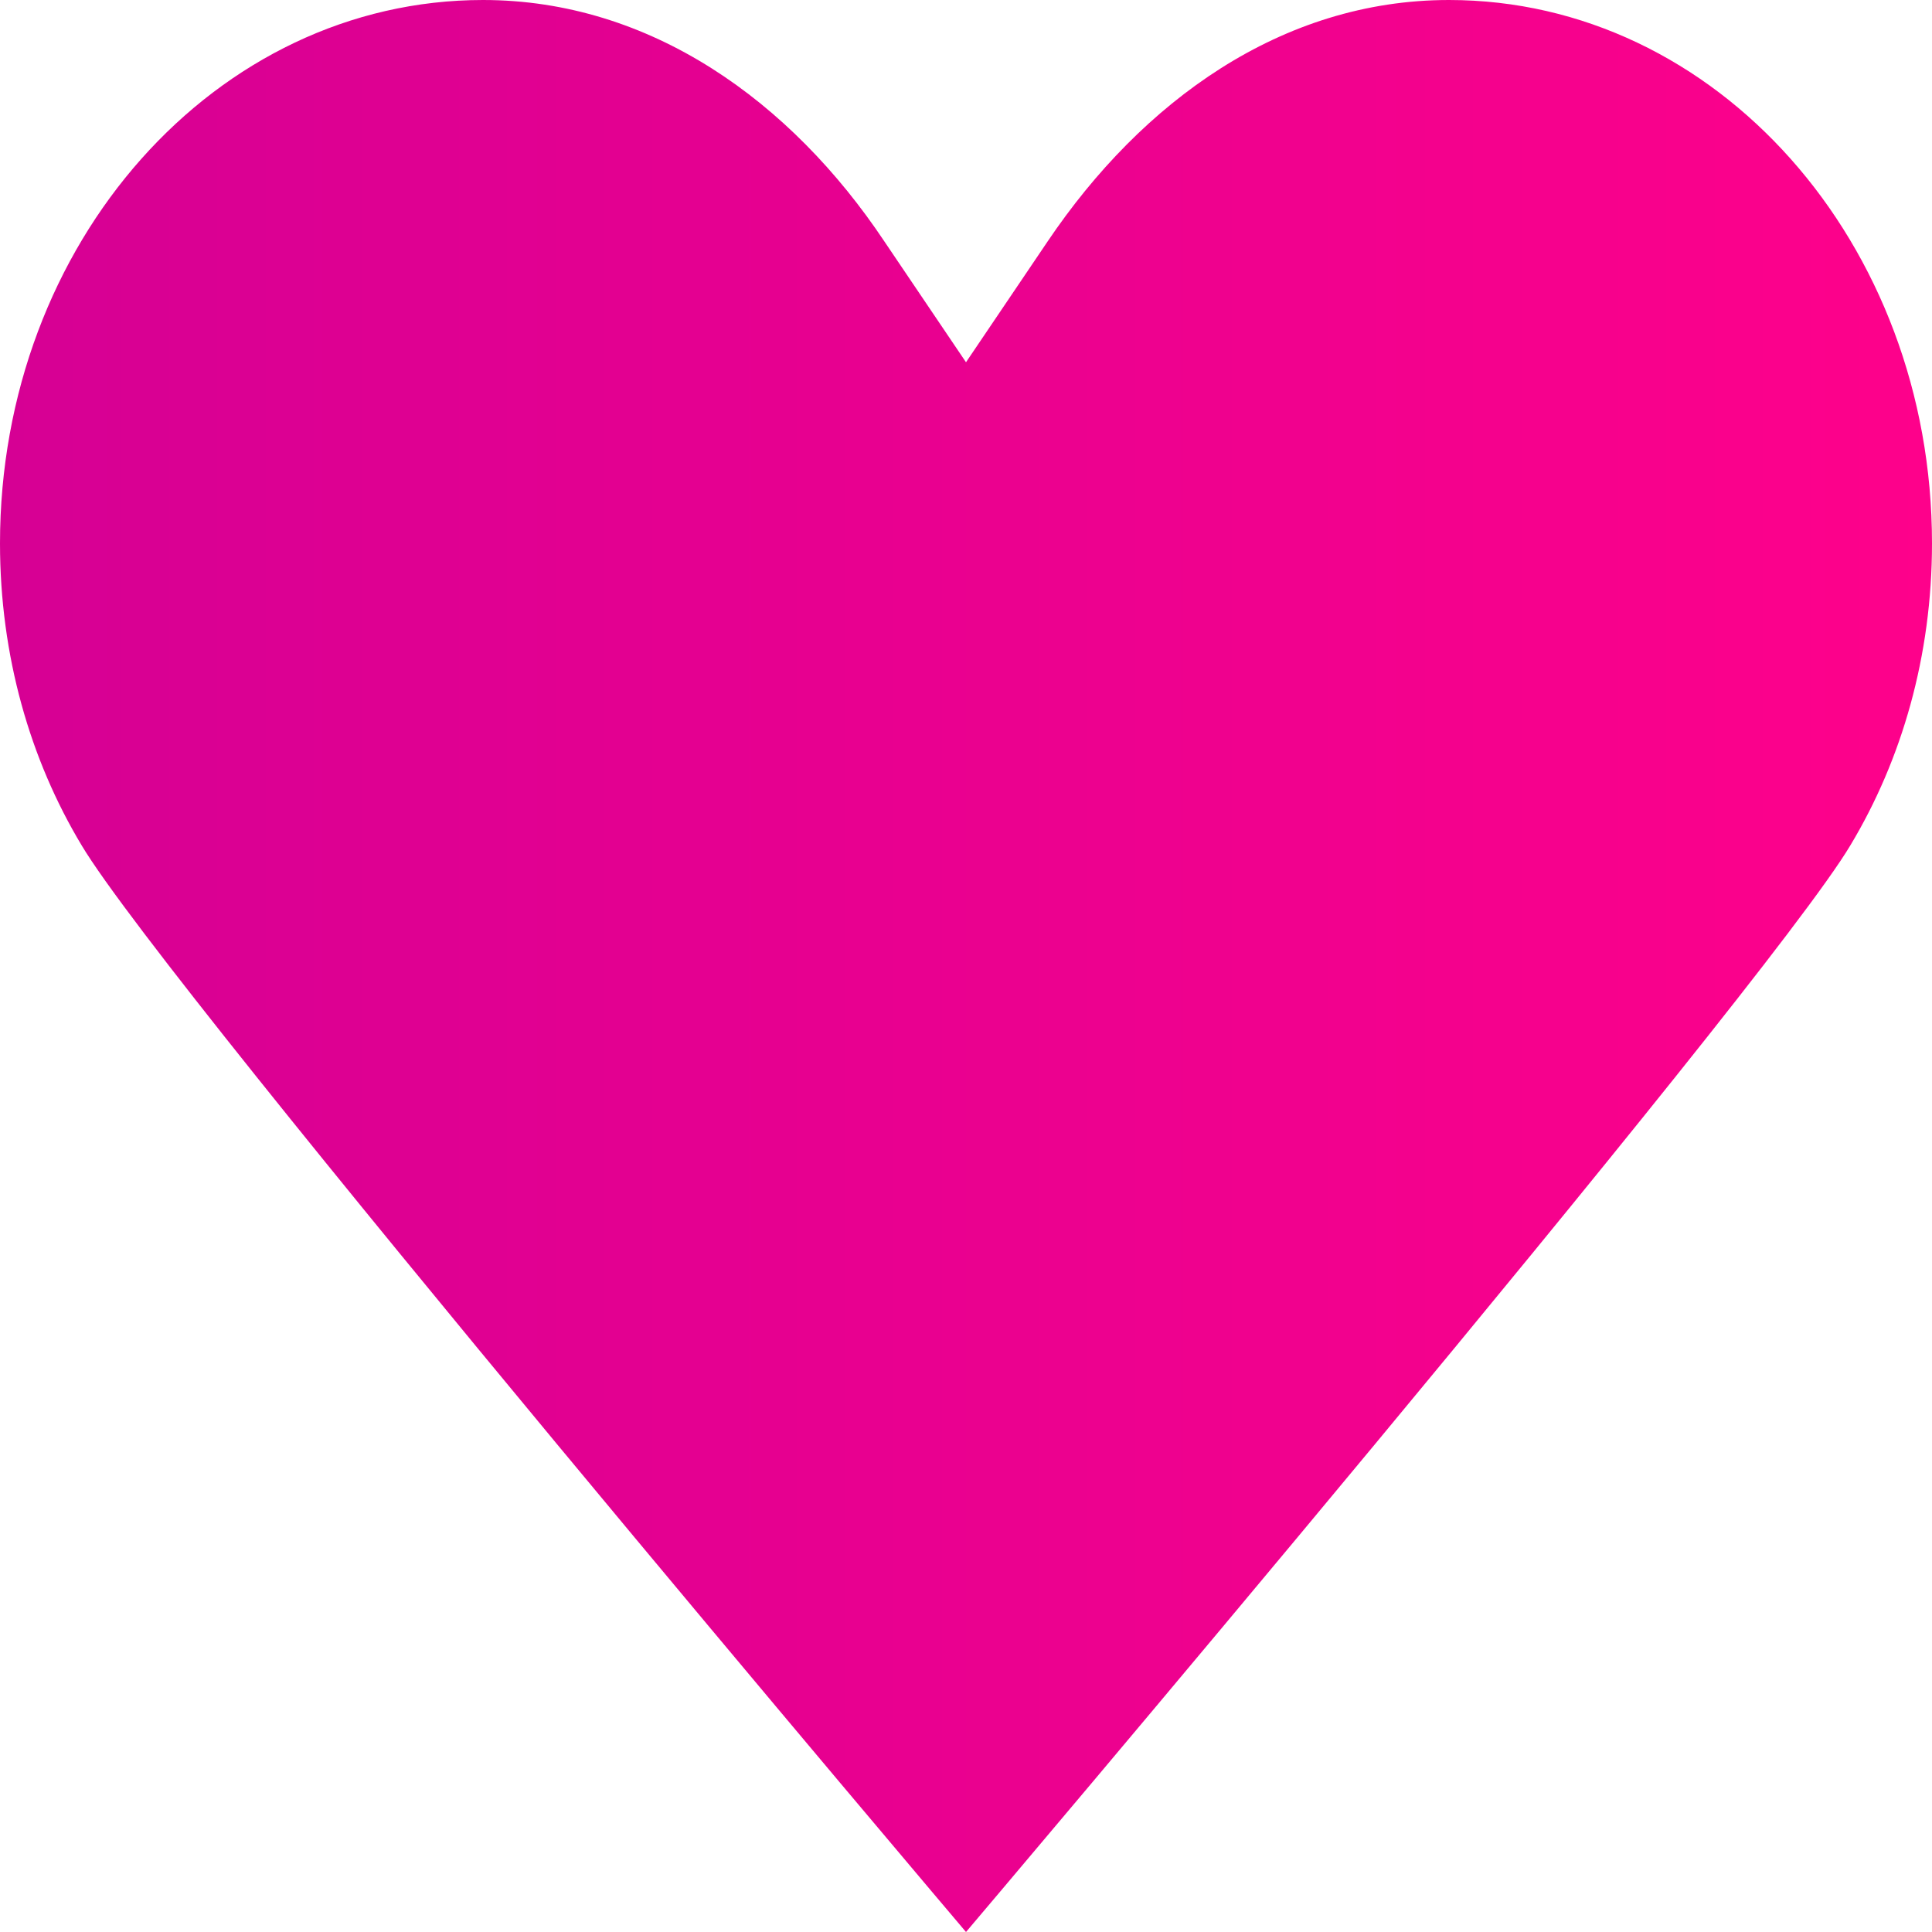
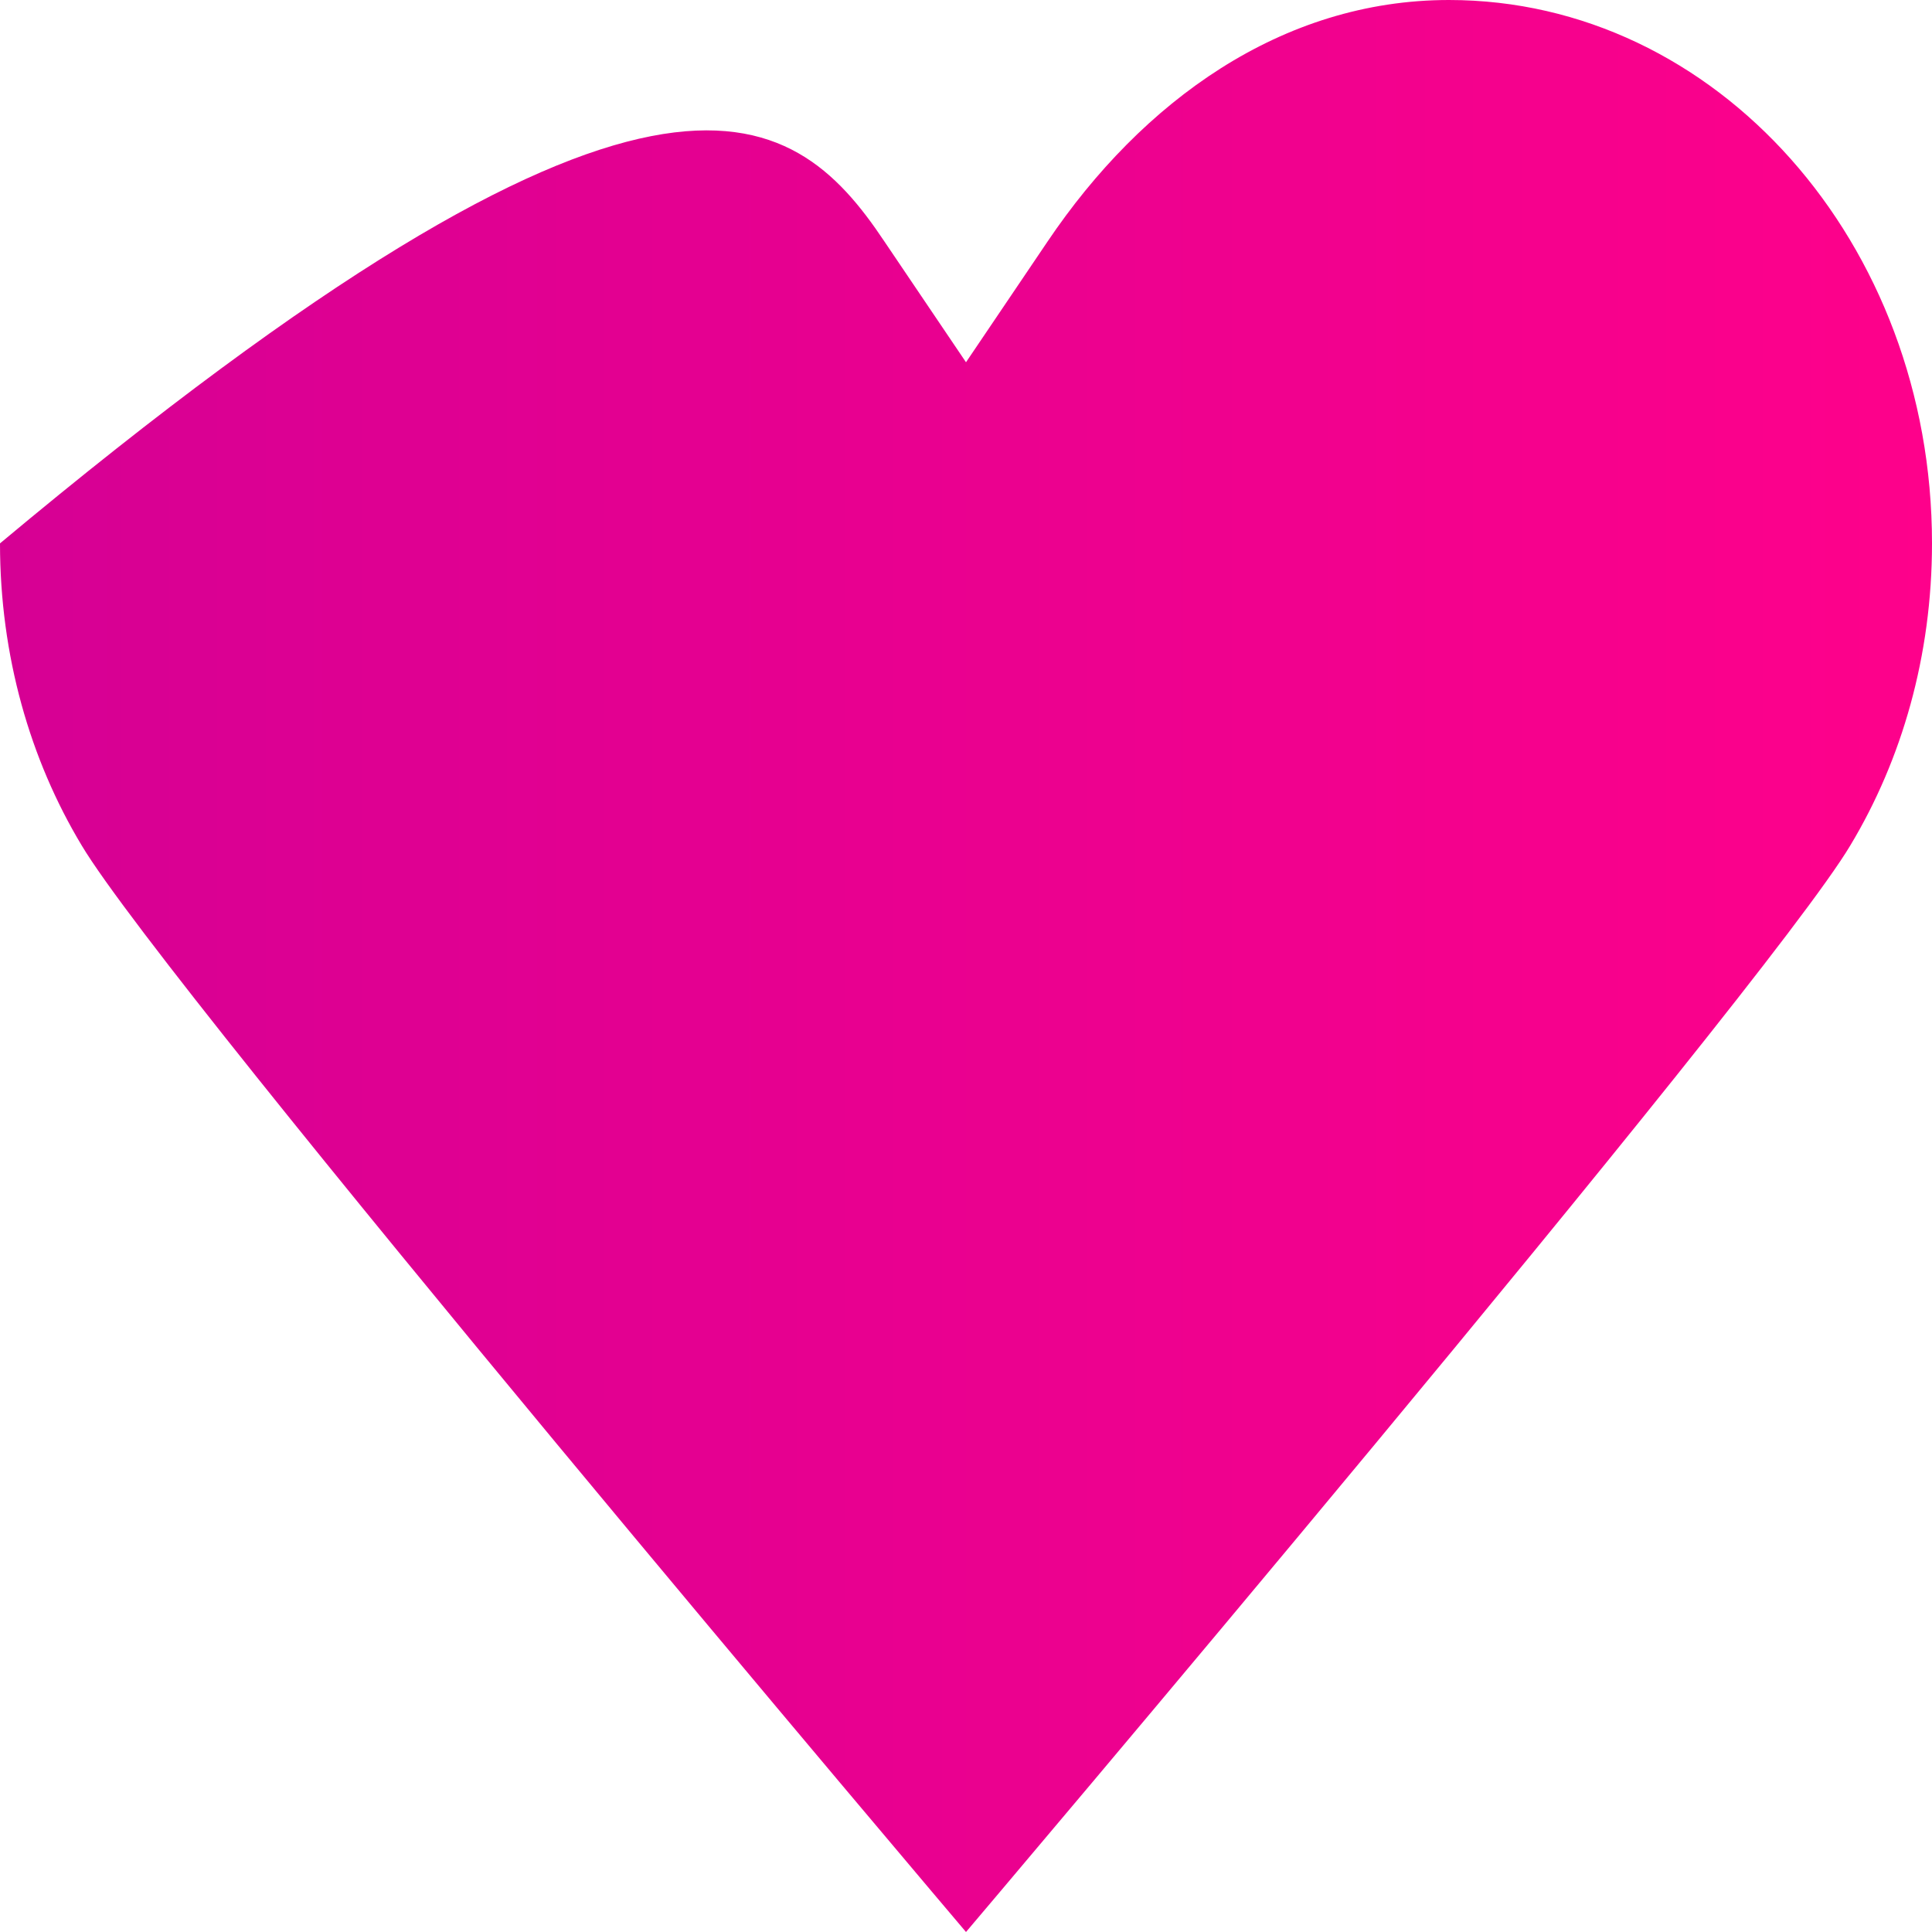
<svg xmlns="http://www.w3.org/2000/svg" width="120" height="120" viewBox="0 0 120 120" fill="none">
-   <path d="M60 22.5C60 22.5 60 22.5 65.067 15C70.933 6.3 79.6 0 90 0C106.6 0 120 15.075 120 33.75C120 40.725 118.133 47.175 114.933 52.5C109.533 61.575 60 120 60 120C60 120 10.467 61.575 5.067 52.5C1.867 47.175 0 40.725 0 33.75C0 15.075 13.4 0 30 0C40.4 0 49.133 6.3 54.933 15C60 22.5 60 22.5 60 22.5Z" fill="url(#paint0_linear_570_1689)" />
+   <path d="M60 22.5C60 22.5 60 22.5 65.067 15C70.933 6.3 79.6 0 90 0C106.6 0 120 15.075 120 33.75C120 40.725 118.133 47.175 114.933 52.5C109.533 61.575 60 120 60 120C60 120 10.467 61.575 5.067 52.5C1.867 47.175 0 40.725 0 33.75C40.4 0 49.133 6.3 54.933 15C60 22.5 60 22.5 60 22.5Z" fill="url(#paint0_linear_570_1689)" />
  <defs>
    <linearGradient id="paint0_linear_570_1689" x1="0" y1="60" x2="120" y2="60" gradientUnits="userSpaceOnUse">
      <stop stop-color="#D60094" />
      <stop offset="1" stop-color="#FE018B" />
    </linearGradient>
  </defs>
</svg>